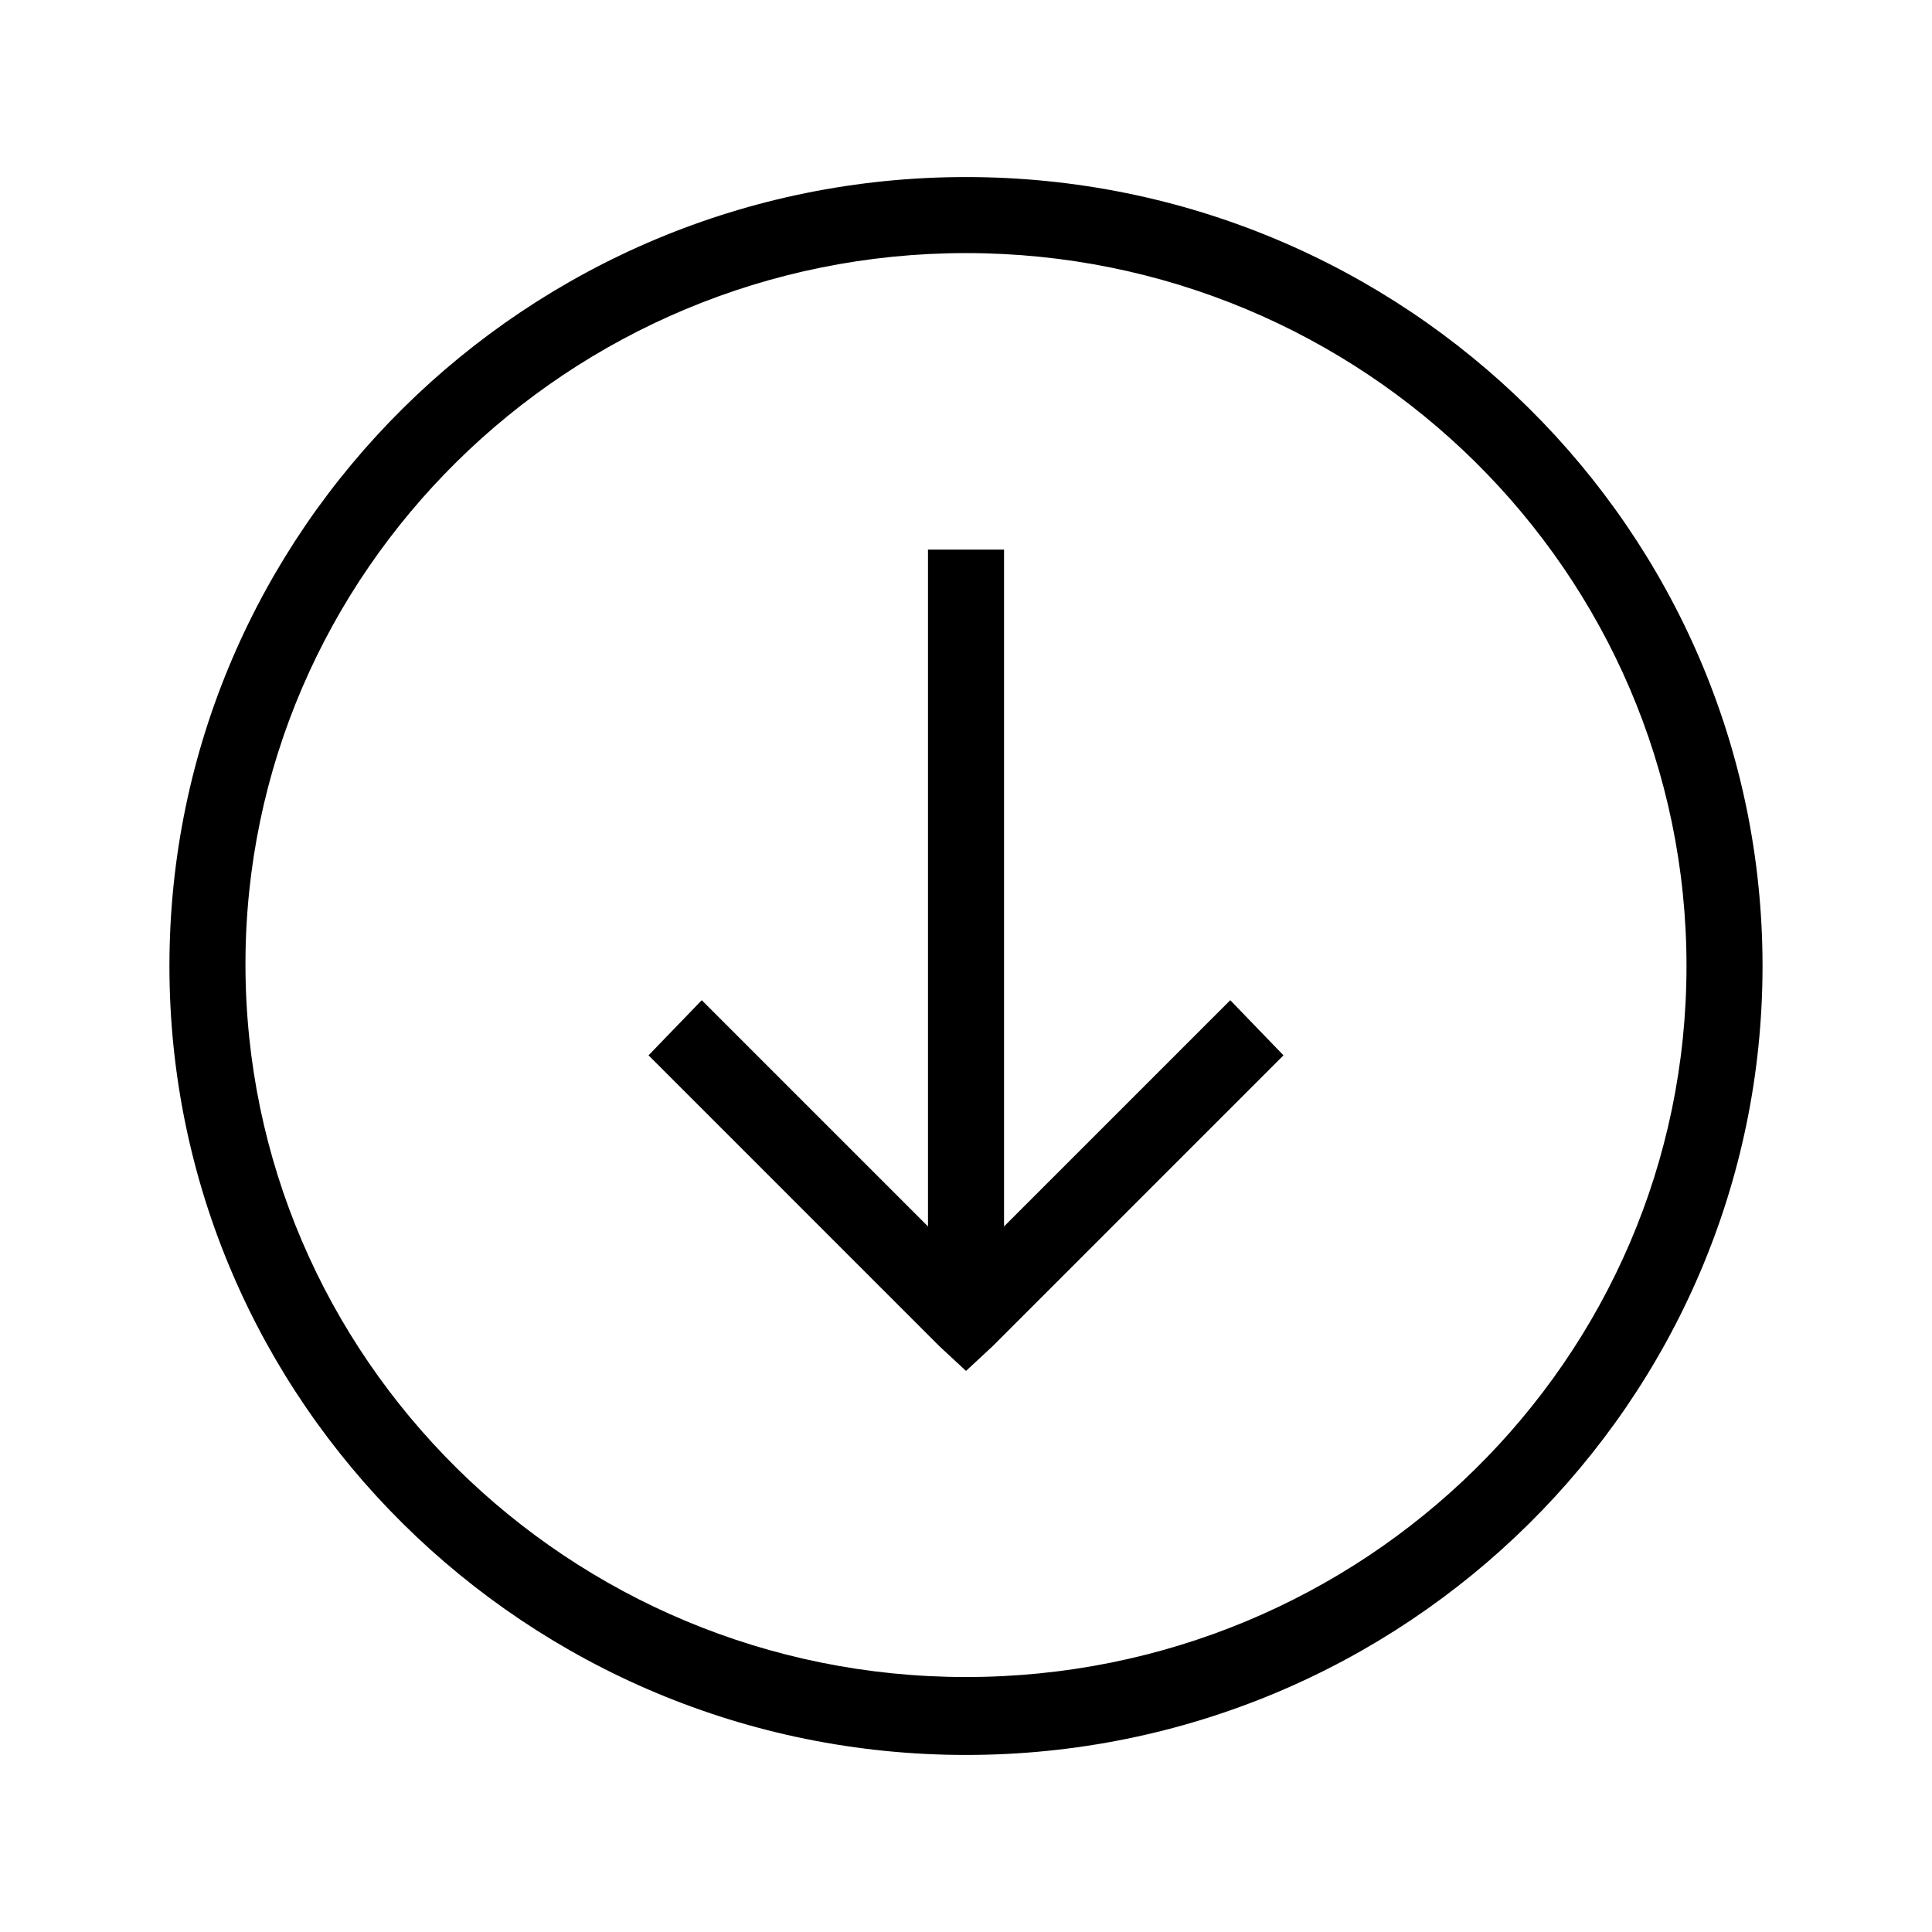
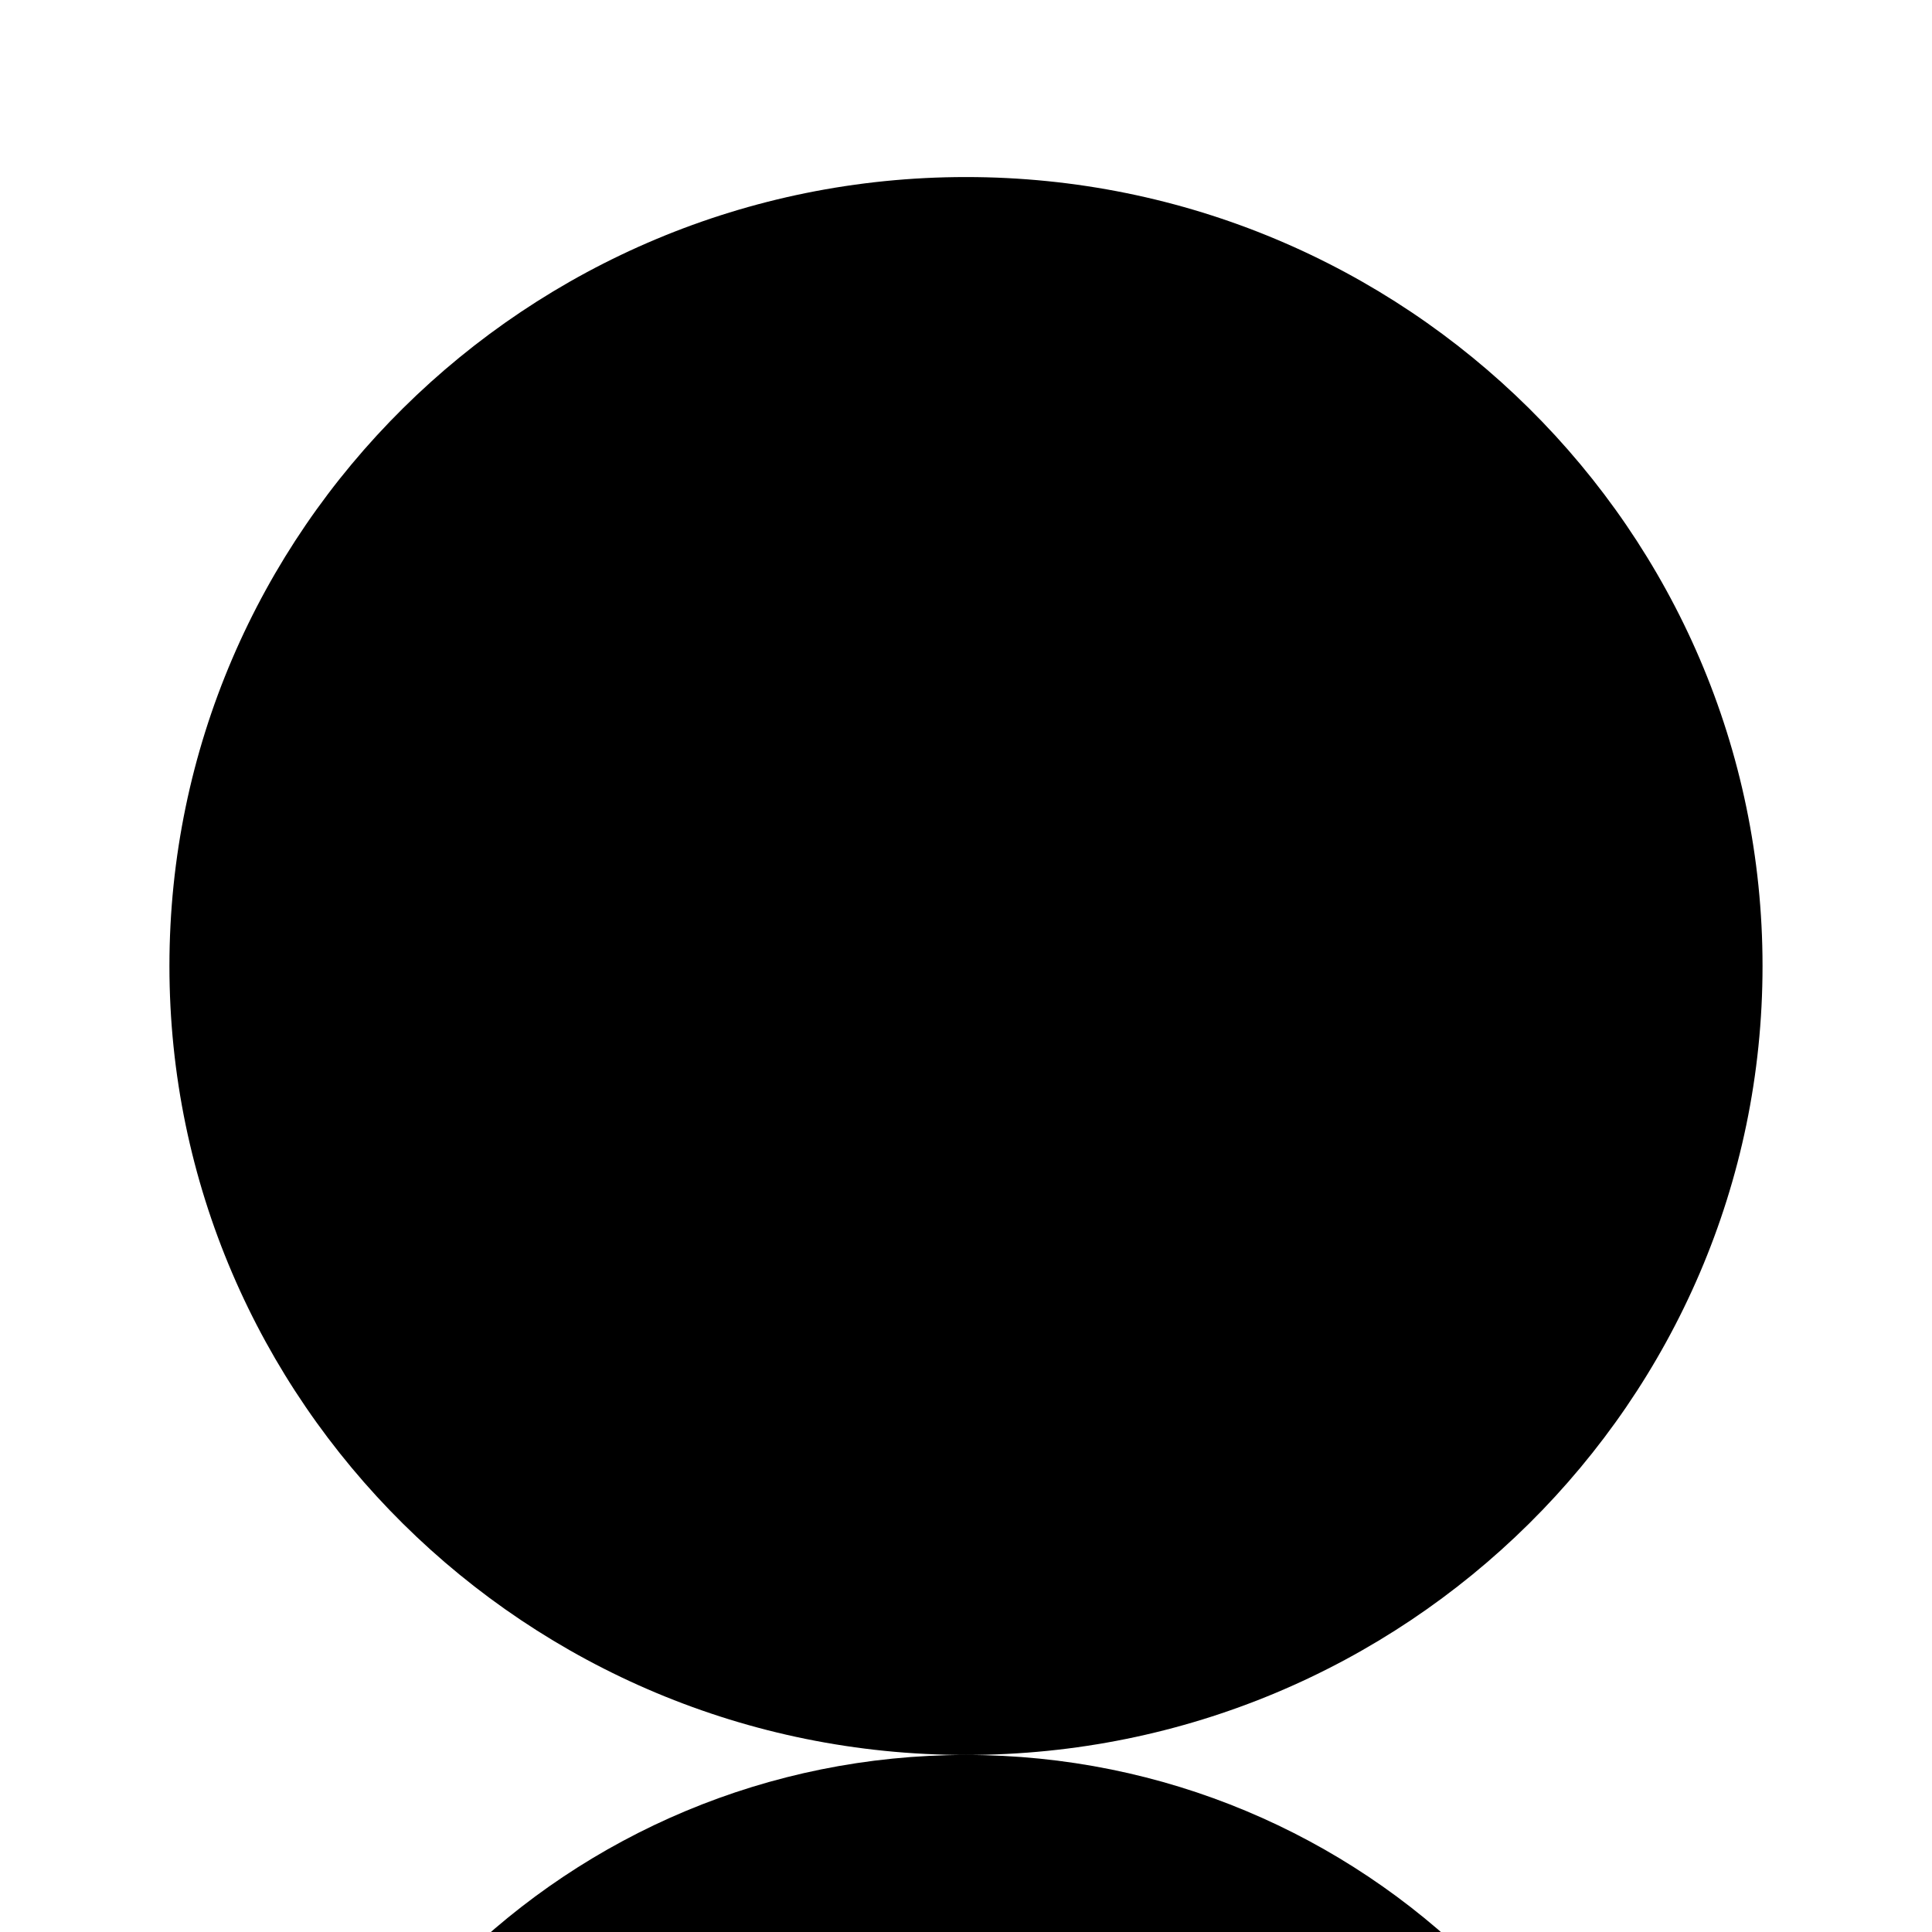
<svg xmlns="http://www.w3.org/2000/svg" fill="#000000" width="800px" height="800px" version="1.1" viewBox="144 144 512 512">
  <g>
-     <path d="m392.95 500.76-77.082-77.086 14.105-14.609 59.953 59.953v-179.36h20.152v179.36l59.953-59.953 14.105 14.609-77.082 77.086-7.051 6.547z" />
-     <path d="m400 609.08c-116.38 0-211.1-93.707-211.1-209.08 0-115.38 94.715-209.08 211.1-209.08 116.38 0 211.09 93.707 211.09 209.08 0 115.37-94.715 209.08-211.09 209.08zm0-398.01c-105.3 0-190.95 84.641-190.95 188.43 0 104.29 85.648 188.93 190.95 188.93 105.29-0.004 190.94-84.141 190.94-188.43 0-104.29-85.648-188.93-190.94-188.93z" />
+     <path d="m400 609.08c-116.38 0-211.1-93.707-211.1-209.08 0-115.38 94.715-209.08 211.1-209.08 116.38 0 211.09 93.707 211.09 209.08 0 115.37-94.715 209.08-211.09 209.08zc-105.3 0-190.95 84.641-190.95 188.43 0 104.29 85.648 188.93 190.95 188.93 105.29-0.004 190.94-84.141 190.94-188.43 0-104.29-85.648-188.93-190.94-188.93z" />
  </g>
</svg>